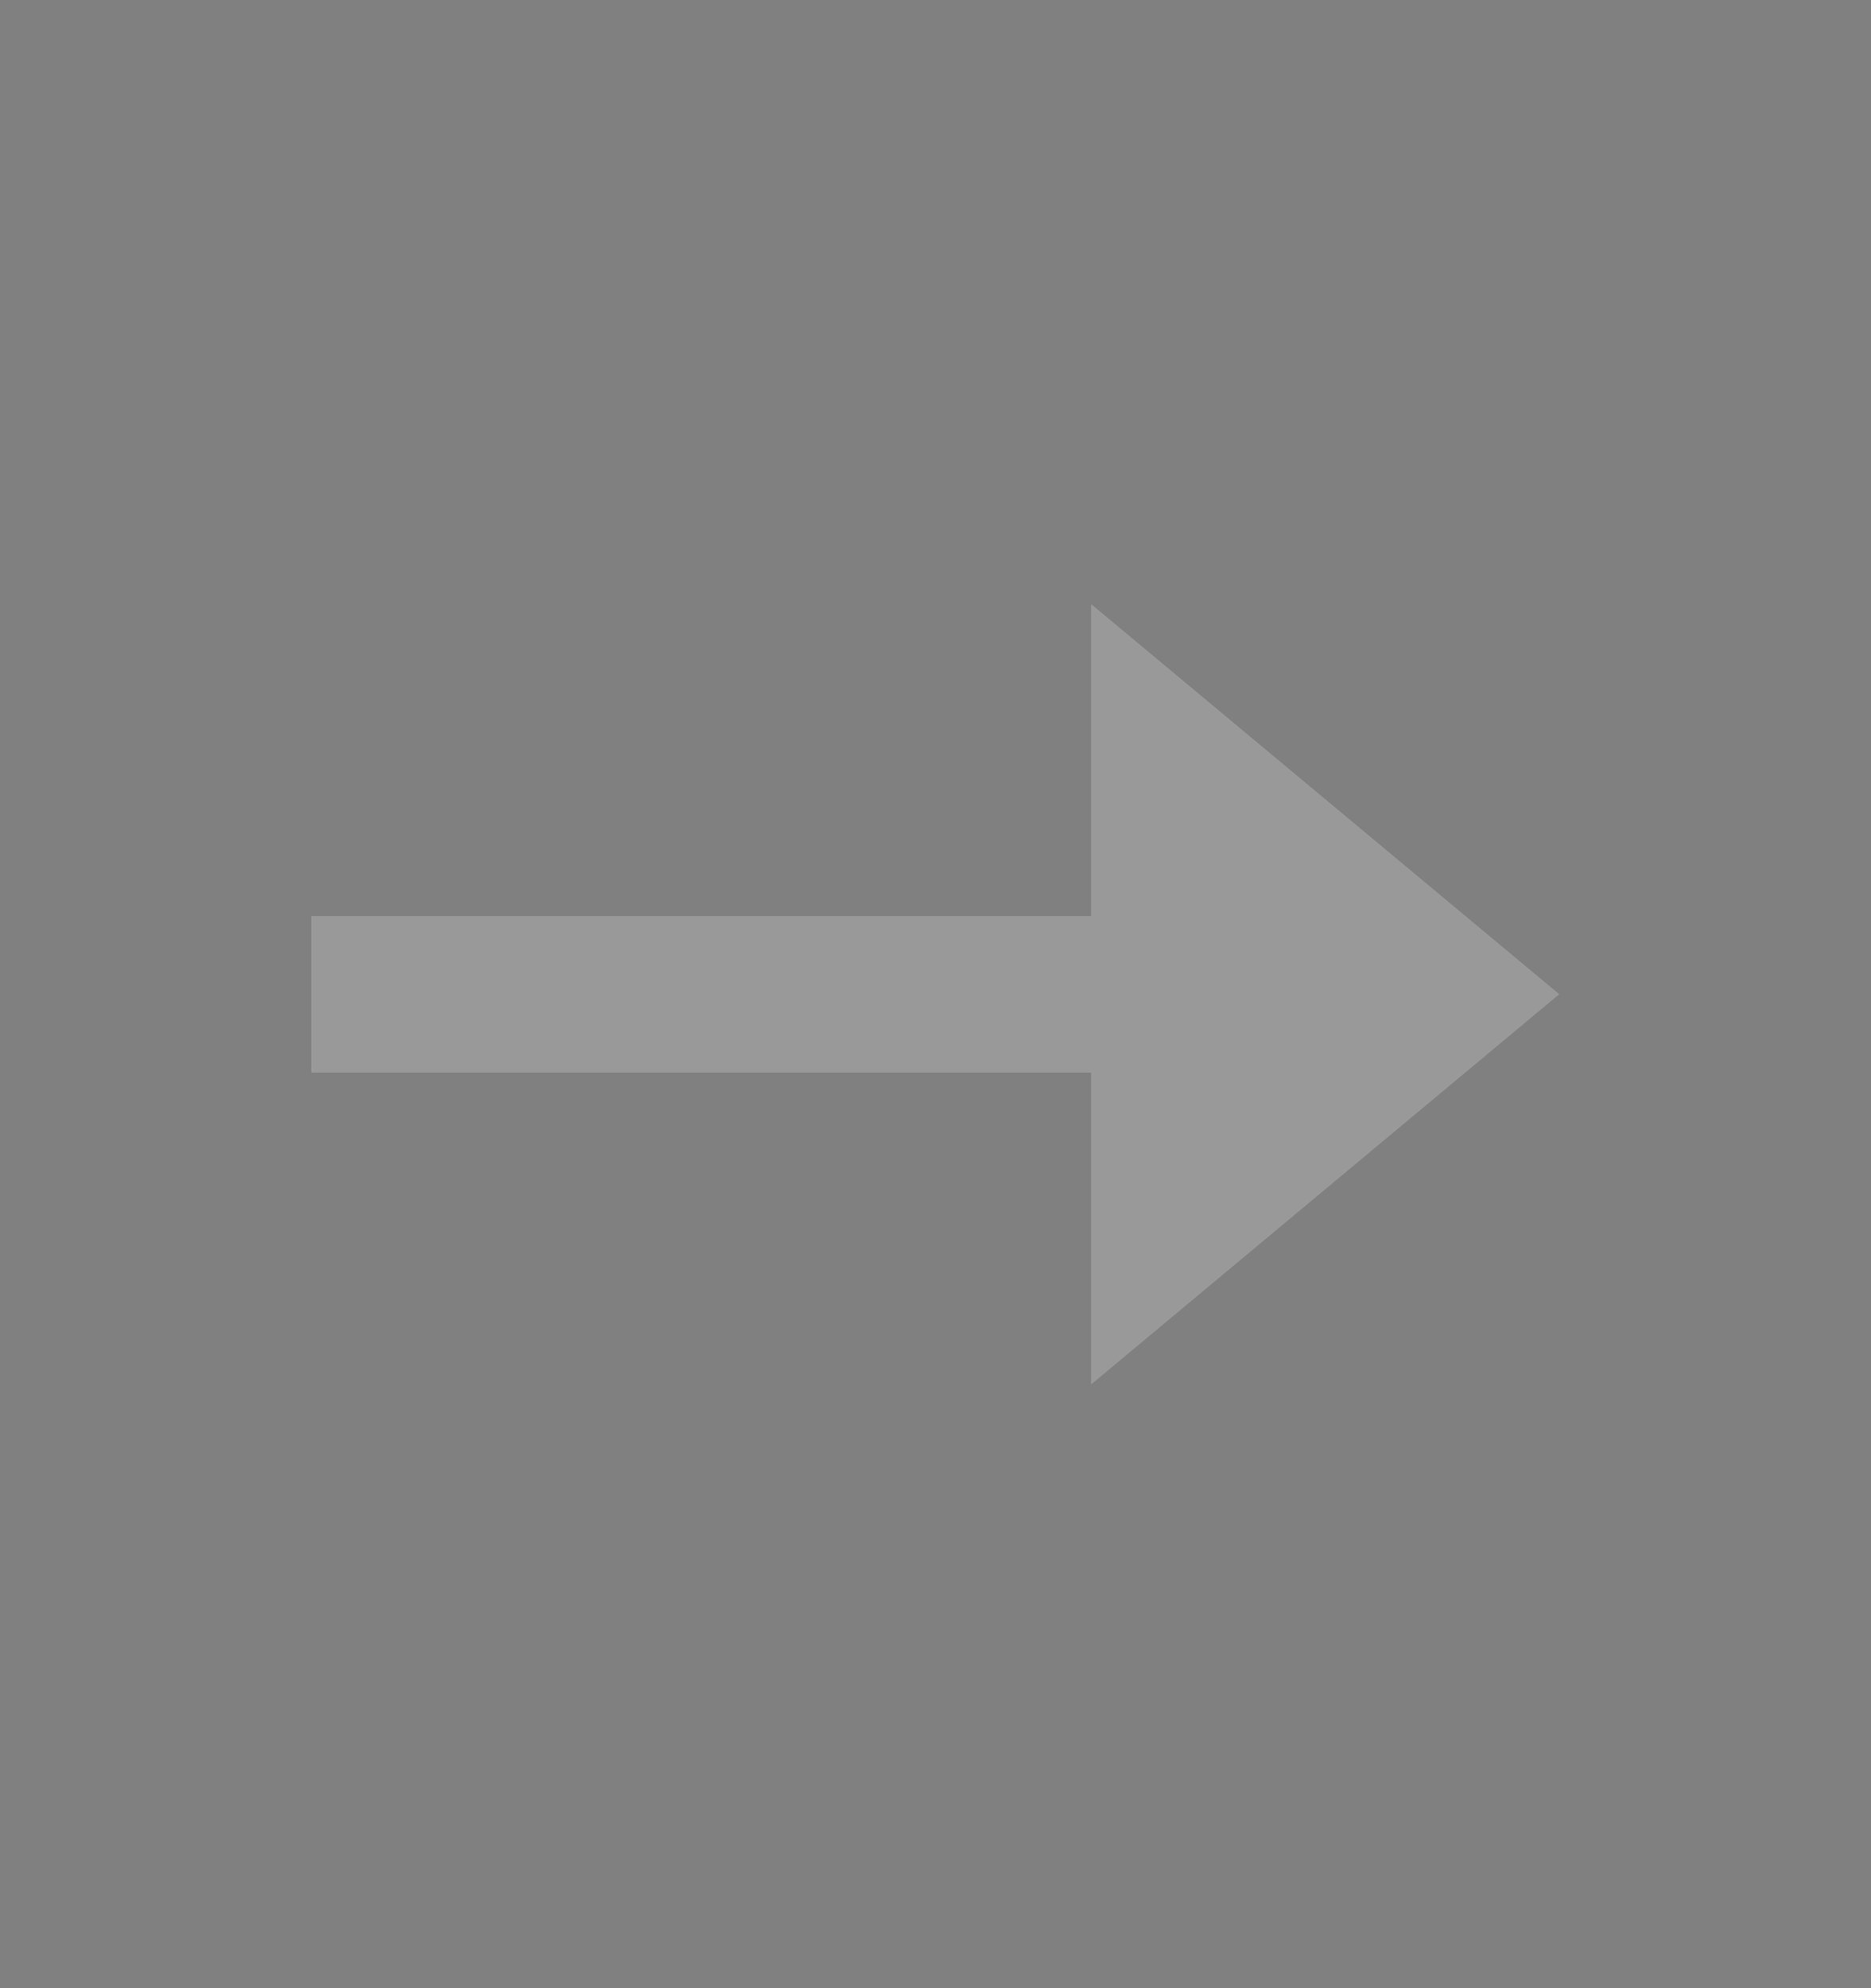
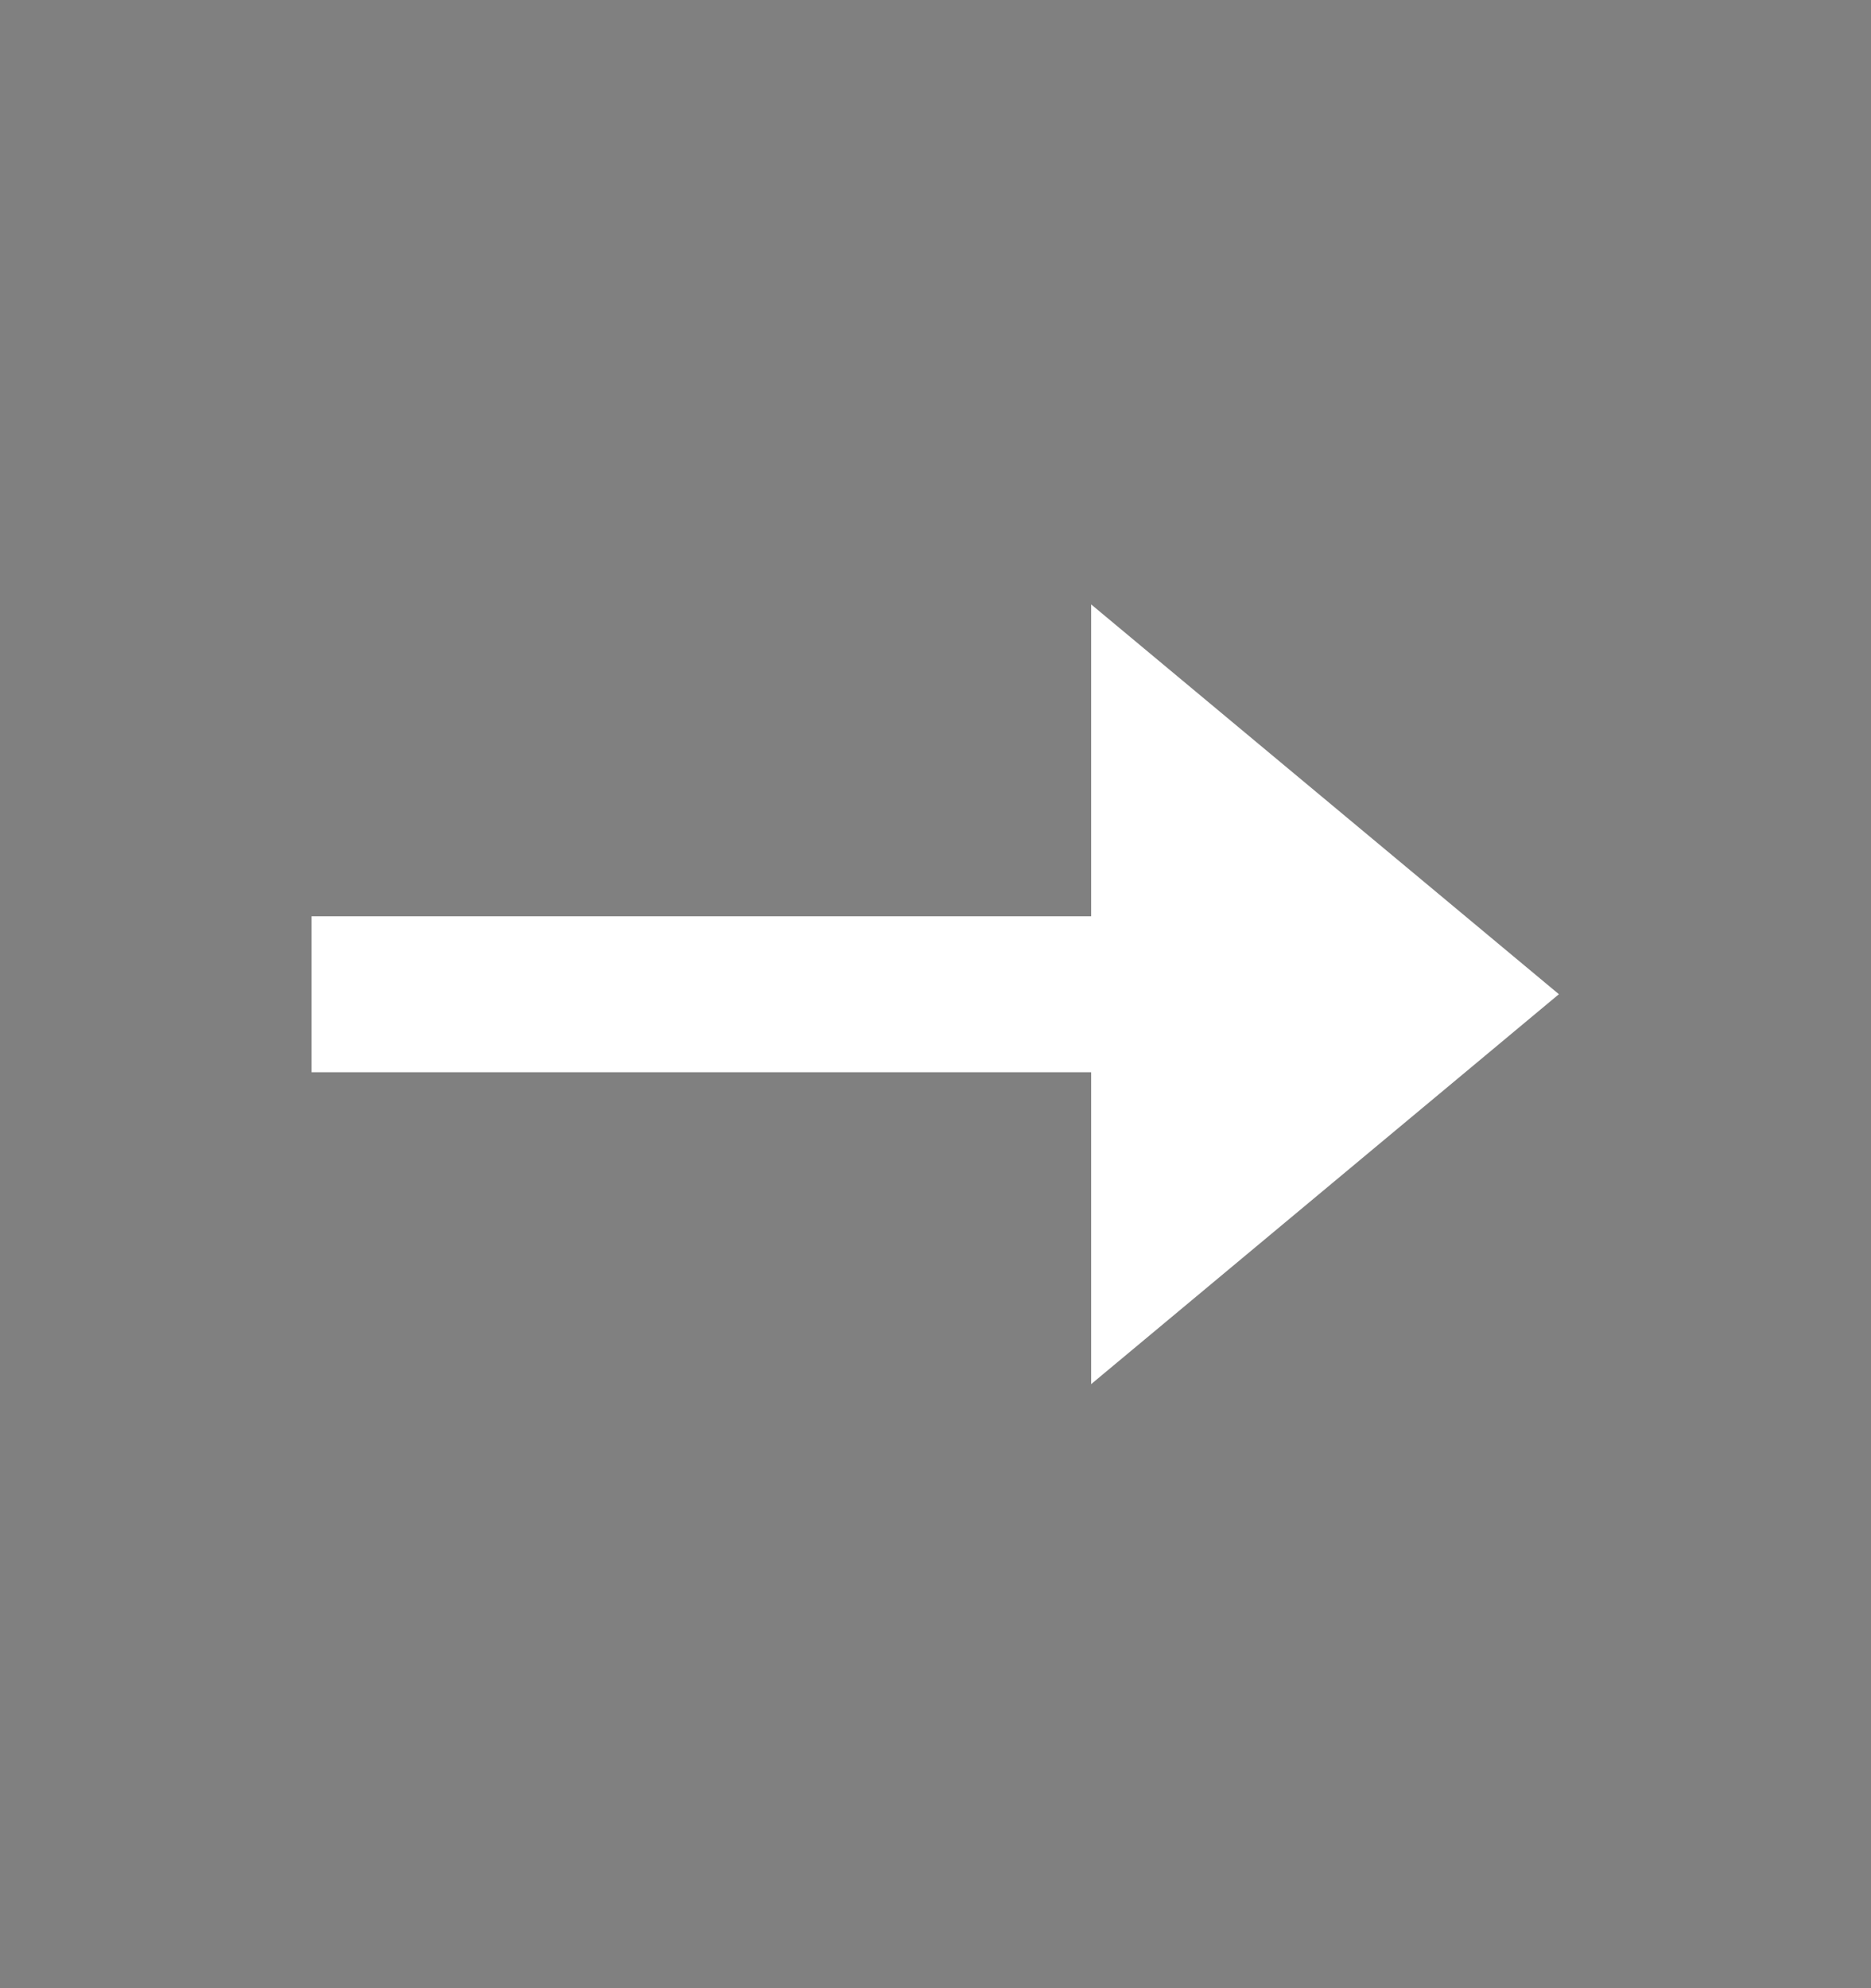
<svg xmlns="http://www.w3.org/2000/svg" width="16" height="17" viewBox="0 0 16 17" fill="none">
  <rect x="0" y="0" width="16" height="17" fill="#808080" stroke="none" />
  <path d="M13.331 8.501L9.331 5.168V7.835L2.664 7.835V9.168L9.331 9.168V11.835L13.331 8.501Z" fill="white" />
-   <path d="M13.331 8.501L9.331 5.168V7.835L2.664 7.835V9.168L9.331 9.168V11.835L13.331 8.501Z" fill="black" fill-opacity="0.4" />
</svg>